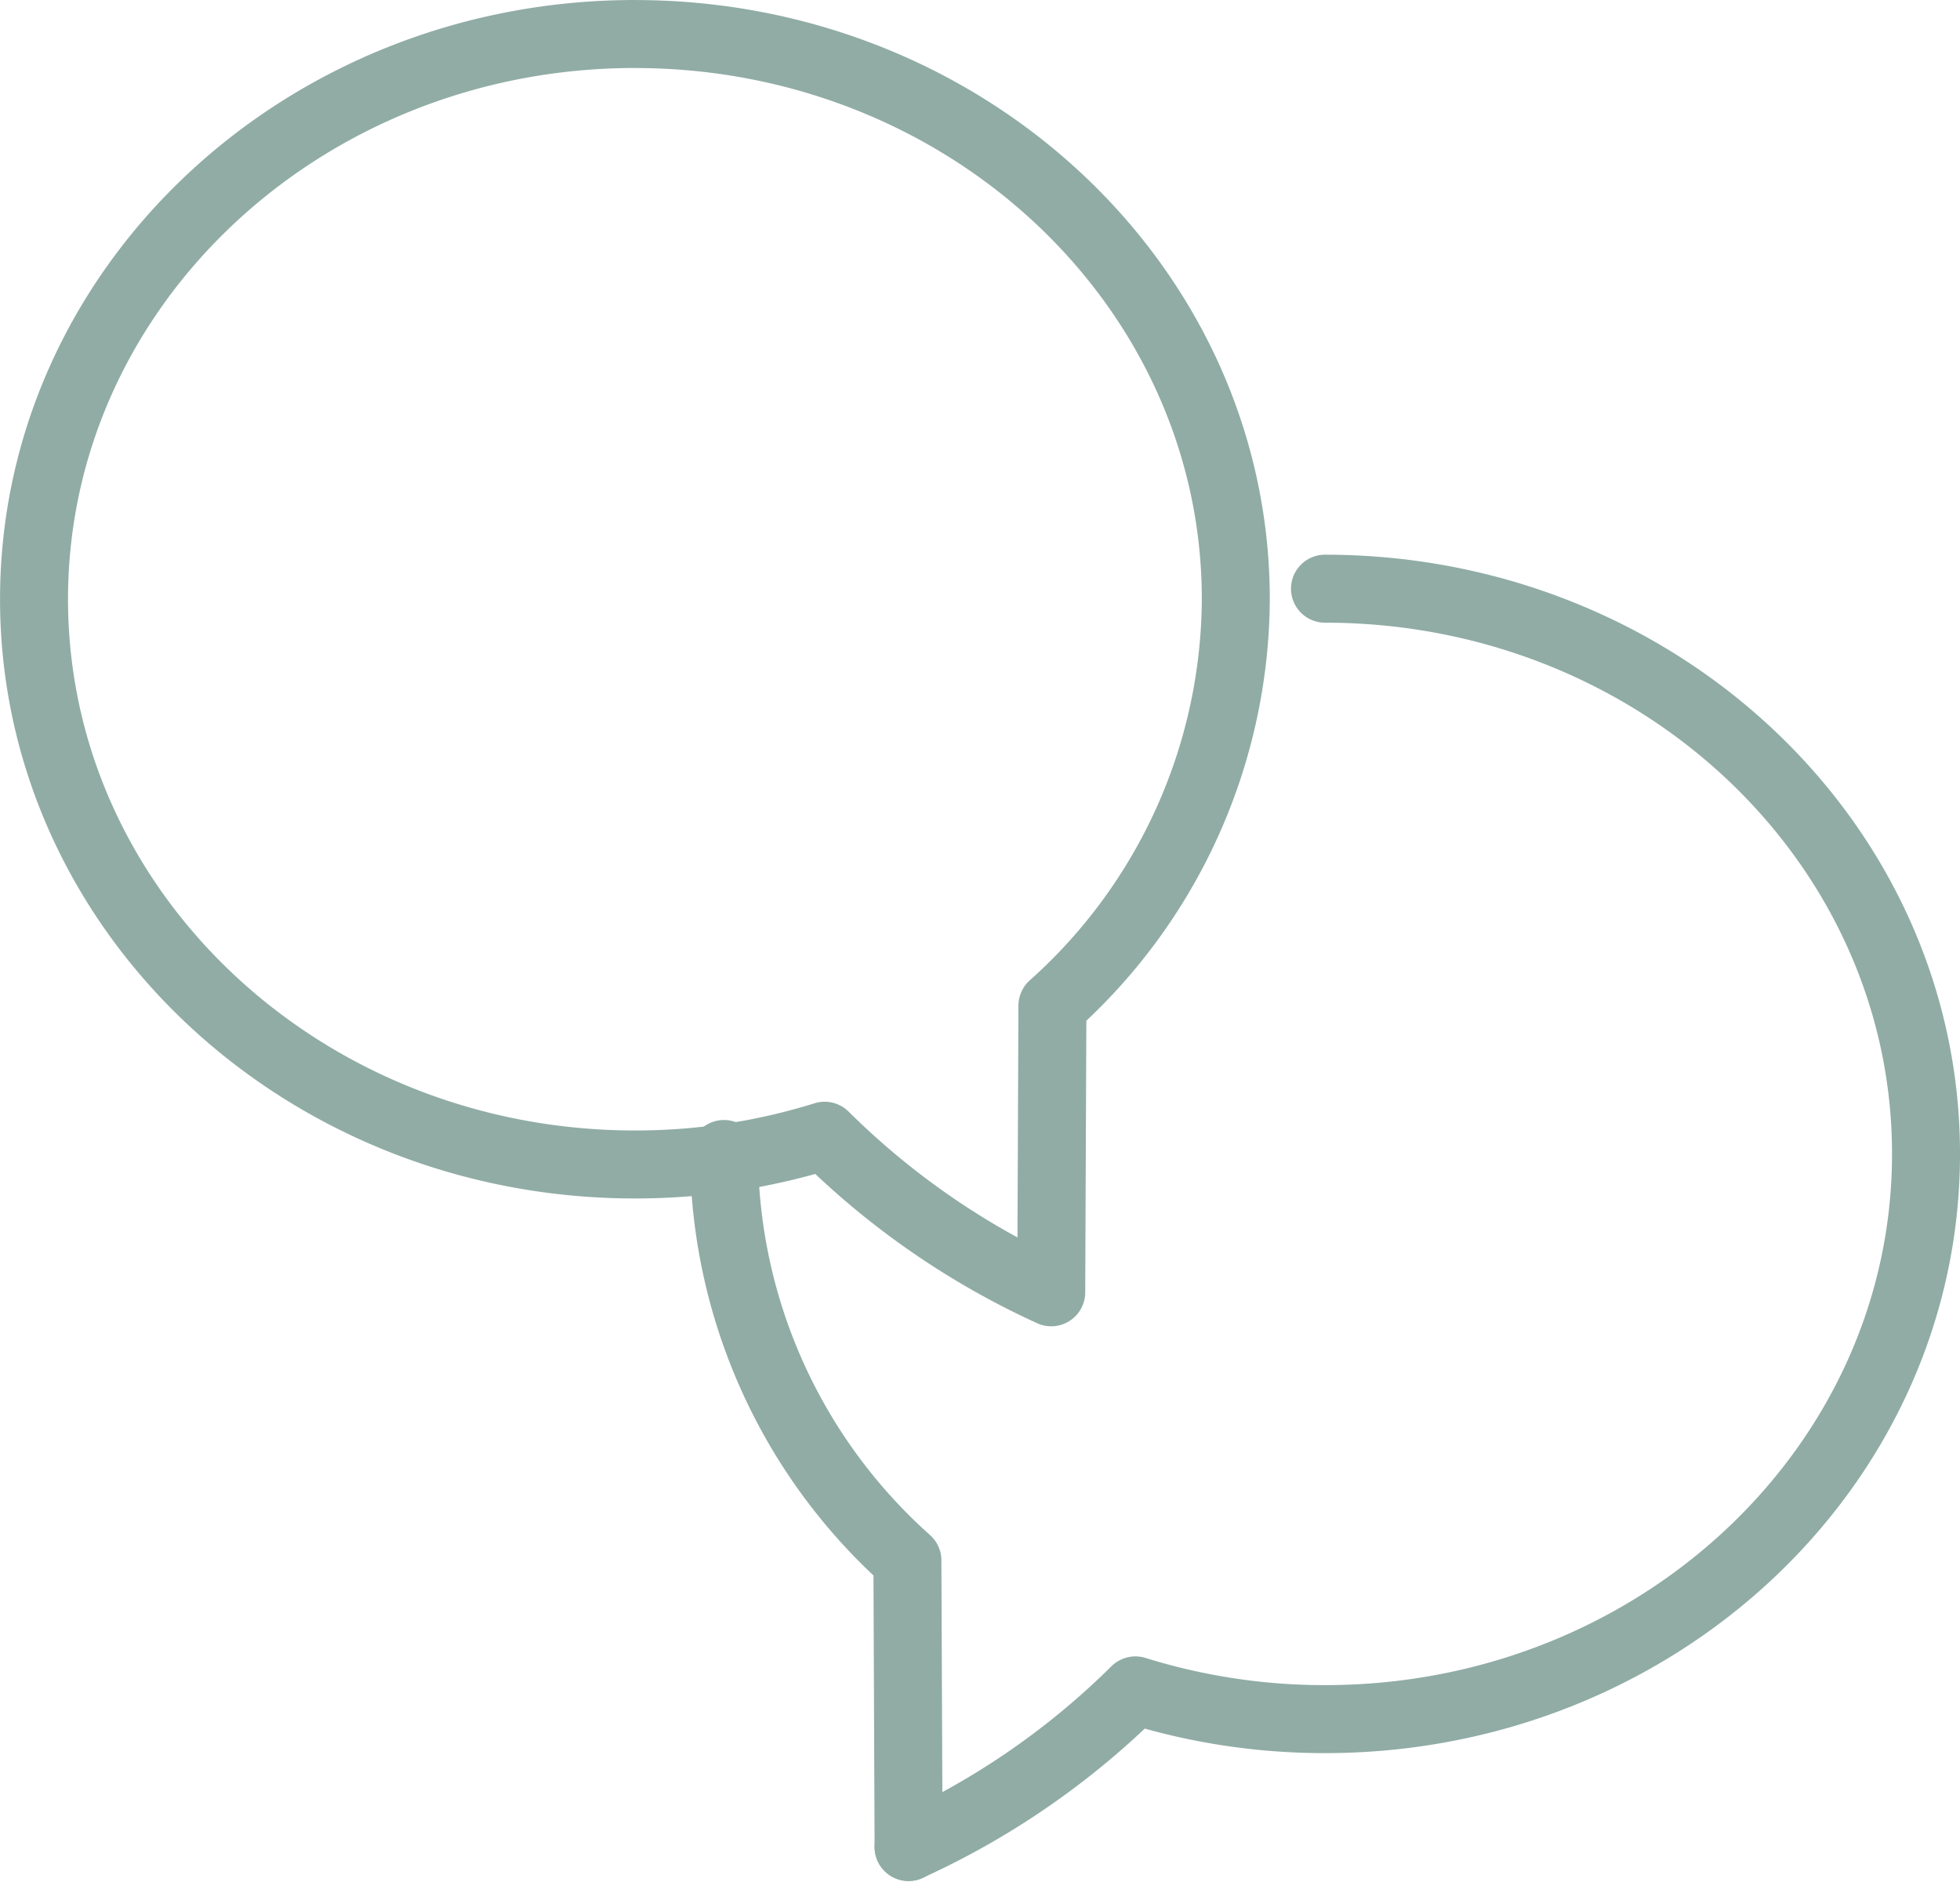
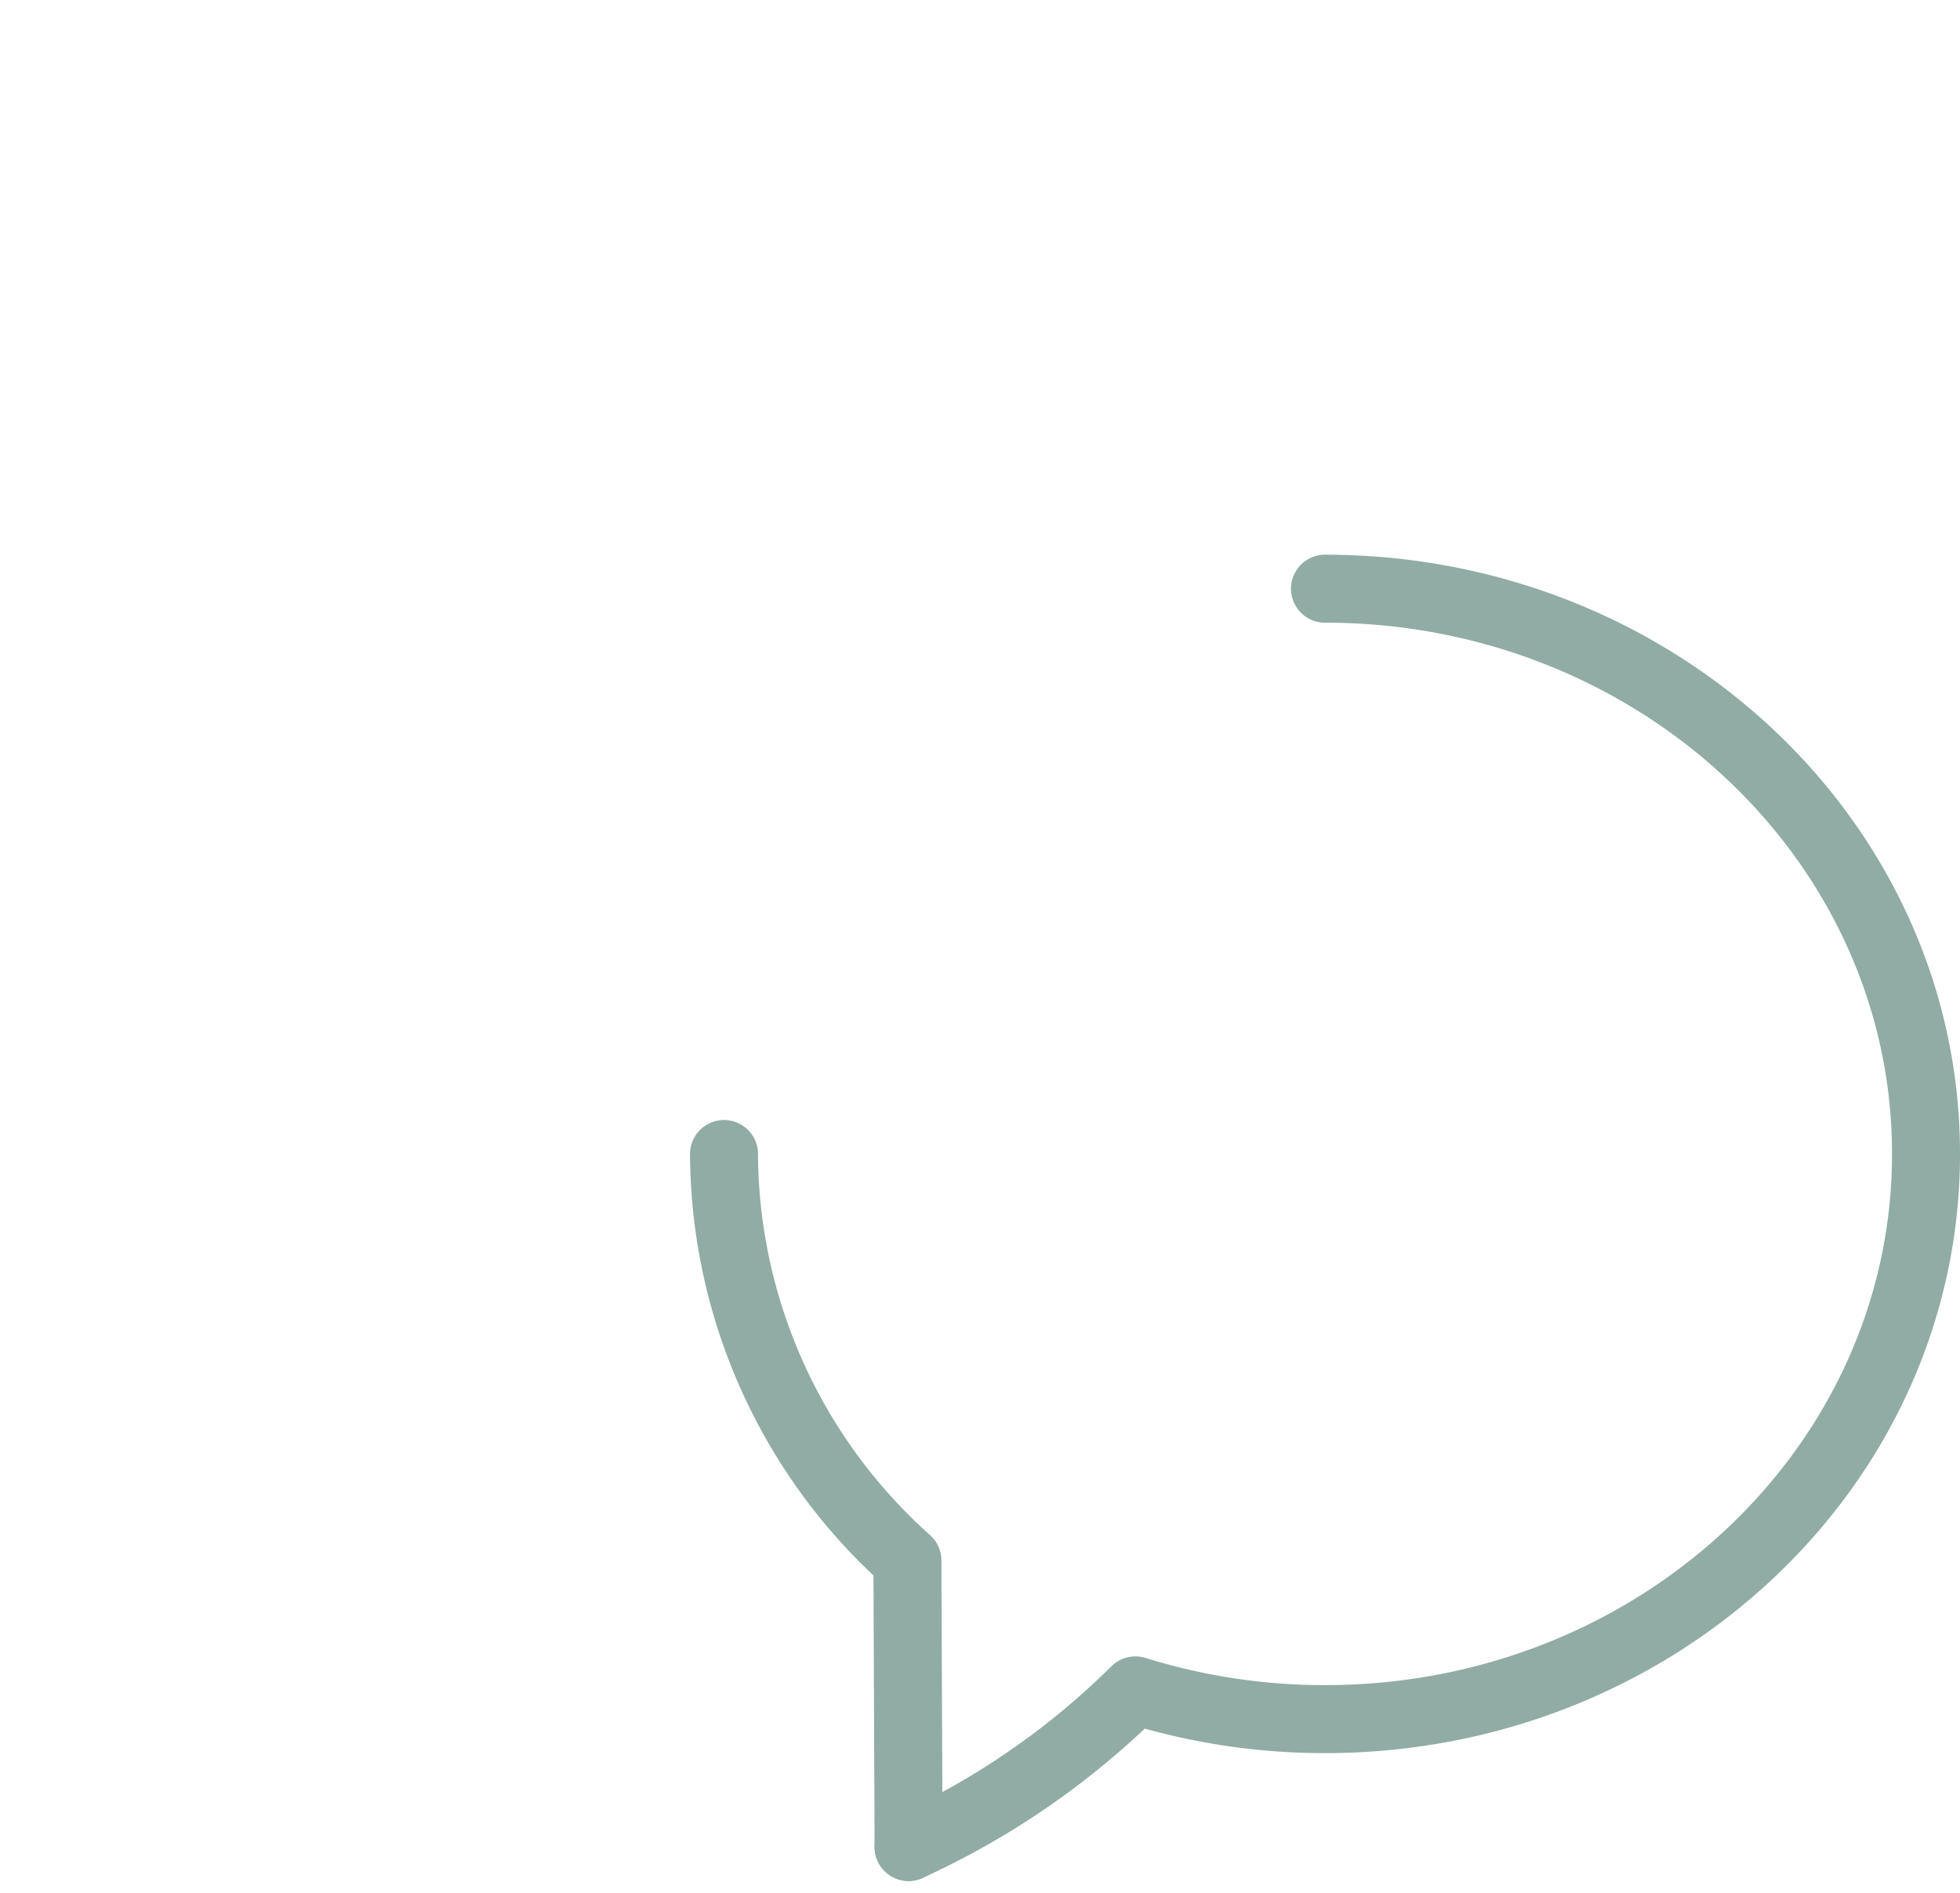
<svg xmlns="http://www.w3.org/2000/svg" width="43.252" height="41.764" viewBox="0 0 43.252 41.764">
  <defs>
    <style>
            .cls-1{fill:none;stroke:#90aca5;stroke-linecap:round;stroke-linejoin:round;stroke-width:1.5px}
        </style>
  </defs>
  <g id="Sprechblasen_Icon" transform="translate(.75 .75)">
-     <path id="Pfad_146" d="M595.164-1042.307c-7.325 0-13.263 5.583-13.263 12.47s5.938 12.471 13.263 12.471a14.019 14.019 0 0 0 4.184-.634 17.284 17.284 0 0 0 5 3.454l.026-6.323a12.088 12.088 0 0 0 4.047-8.967c0-6.887-5.938-12.47-13.262-12.47z" class="cls-1" transform="translate(-581.9 1042.307)" />
    <path id="Pfad_147" d="M704.384-819.934l-.026-6.323a12.088 12.088 0 0 1-4.047-8.967" class="cls-1" transform="translate(-685.084 859.934)" />
    <path id="Pfad_148" d="M743.348-938.854c7.325 0 13.263 5.583 13.263 12.47s-5.938 12.47-13.263 12.47a14.016 14.016 0 0 1-4.184-.634 17.282 17.282 0 0 1-5.005 3.454" class="cls-1" transform="translate(-714.859 951.092)" />
  </g>
</svg>